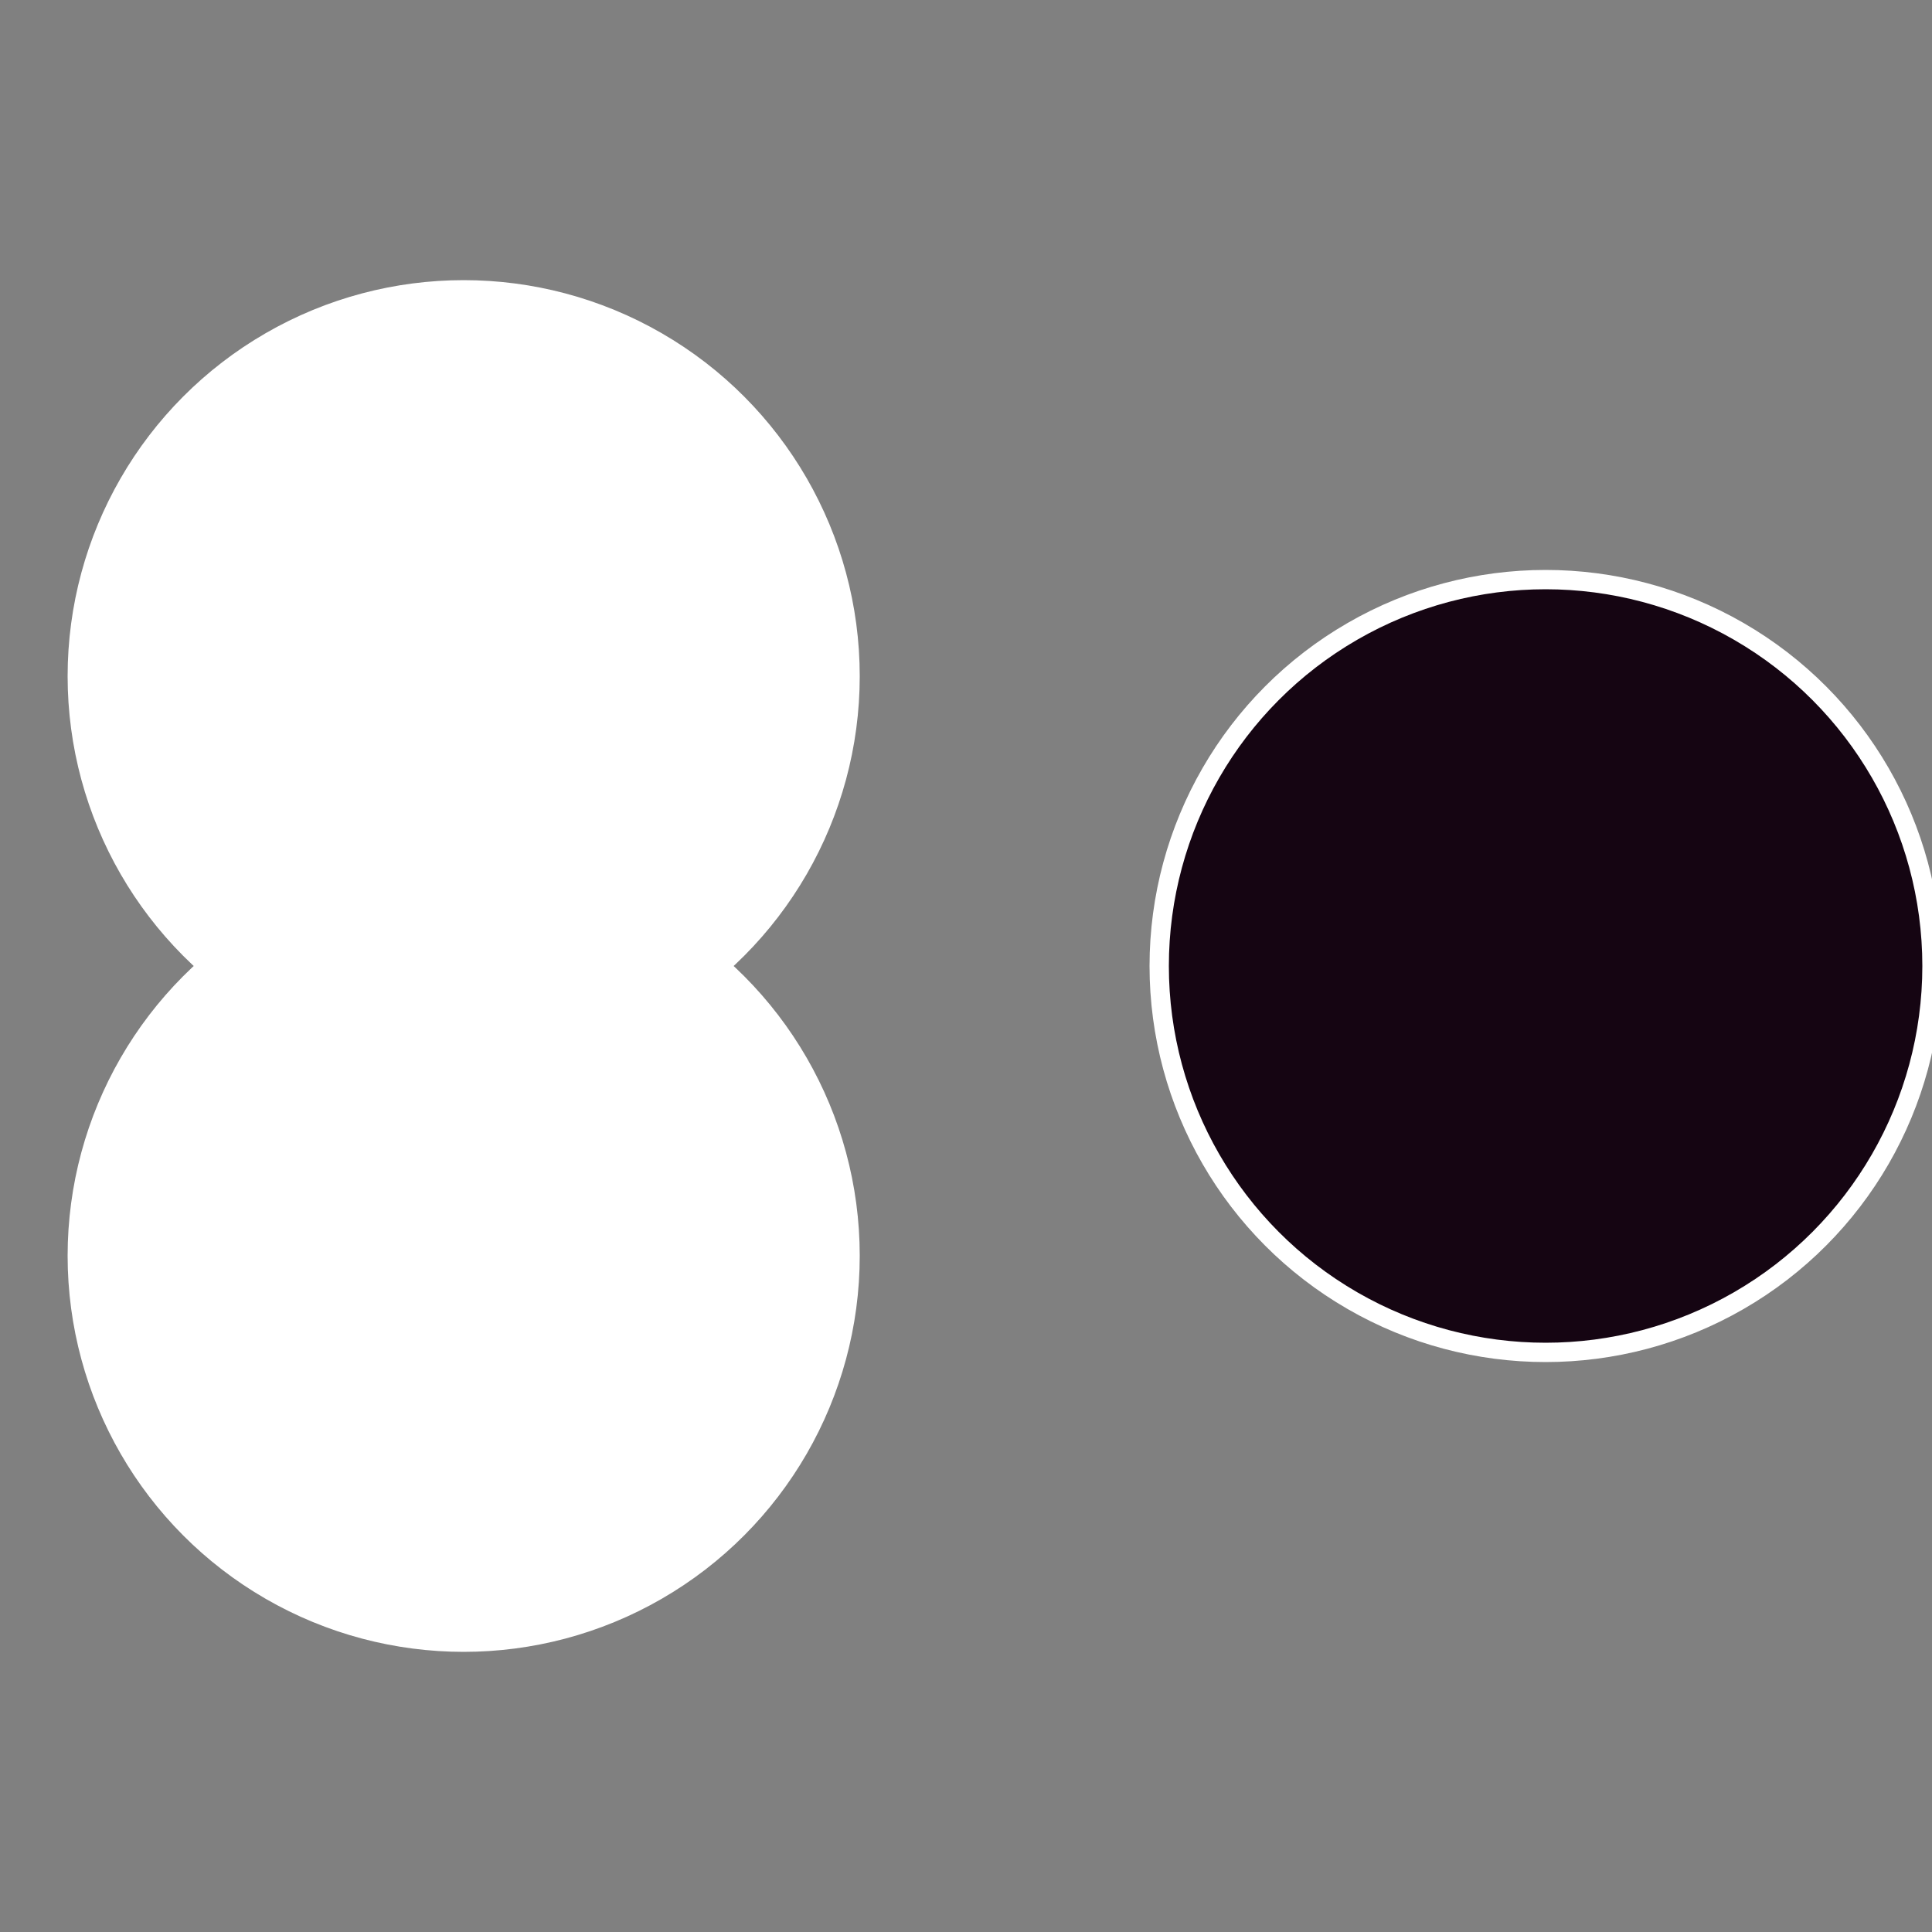
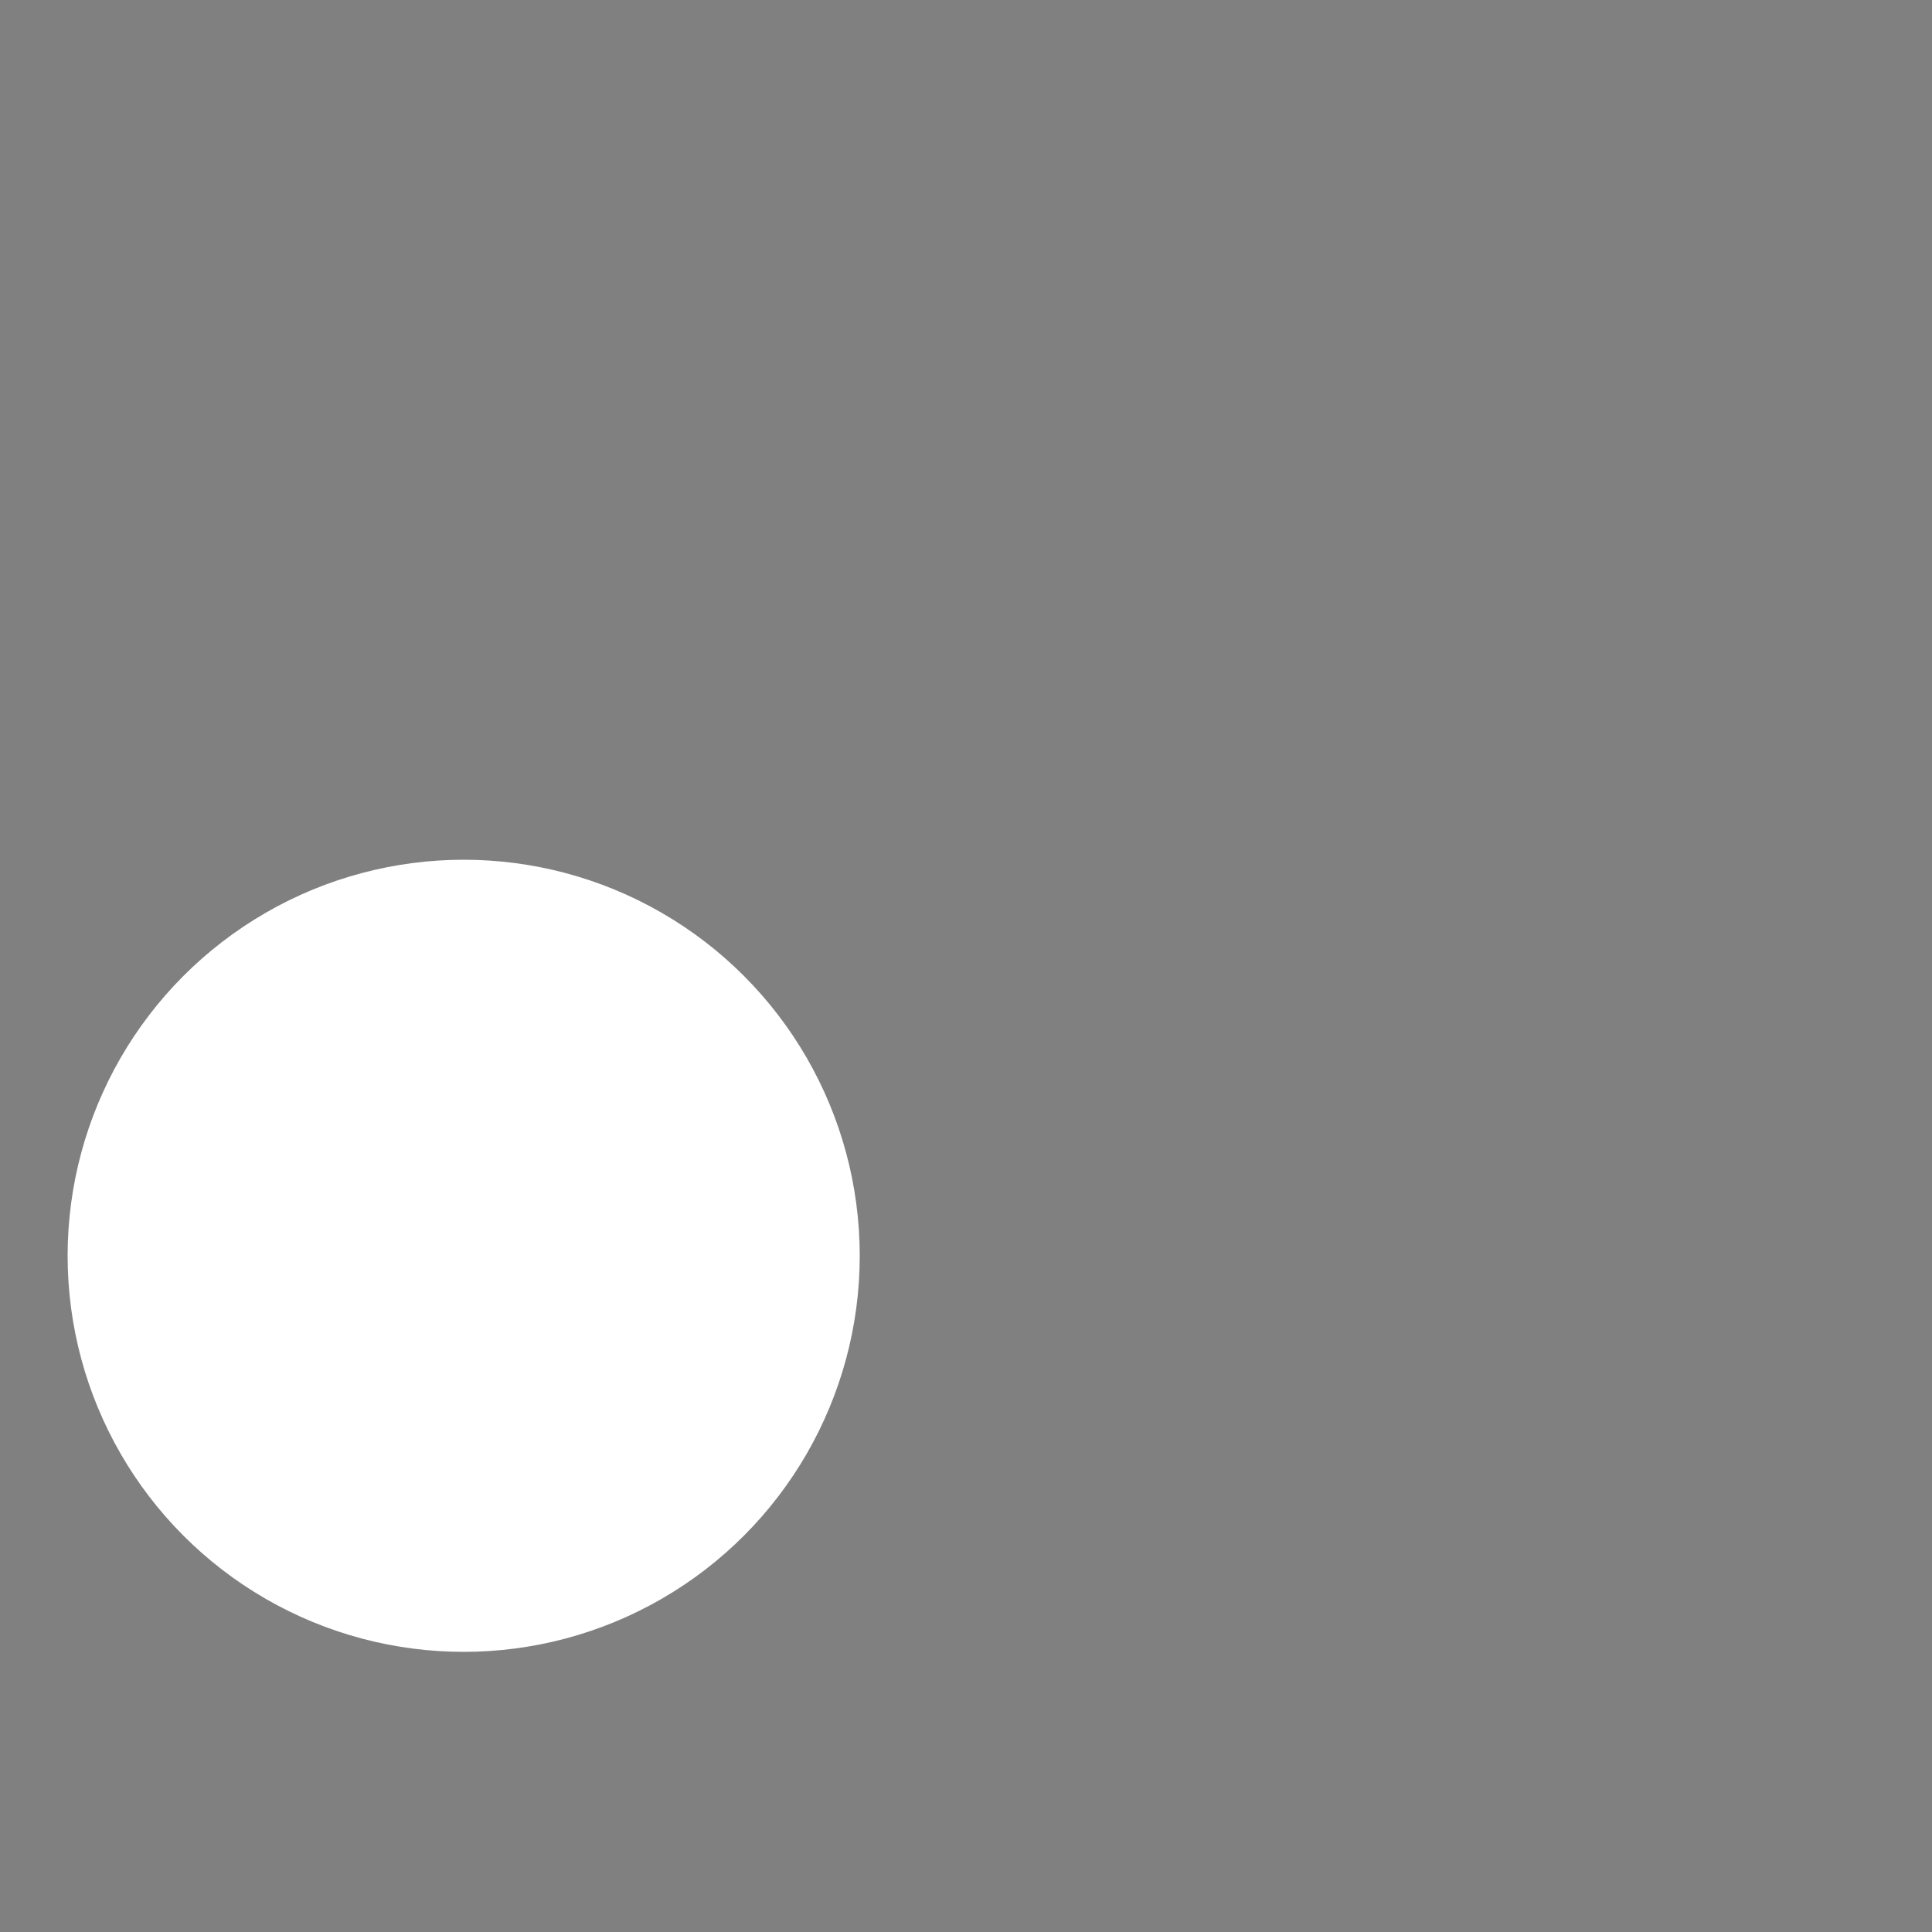
<svg xmlns="http://www.w3.org/2000/svg" width="500" height="500" viewBox="-1 -1 2 2">
  <rect x="-1" y="-1" width="2" height="2" fill="#808080" stroke="none" />
-   <circle cx="0.6" cy="0" r="0.4" fill="#150512eaffffffffffffec09" stroke="#fff" stroke-width="1%" />
  <circle cx="-0.52" cy="0.3" r="0.4" fill="#ffffffffffffec093421505" stroke="#fff" stroke-width="1%" />
-   <circle cx="-0.52" cy="-0.3" r="0.4" fill="#fffffffffffffdccffffffffffffec091505" stroke="#fff" stroke-width="1%" />
</svg>